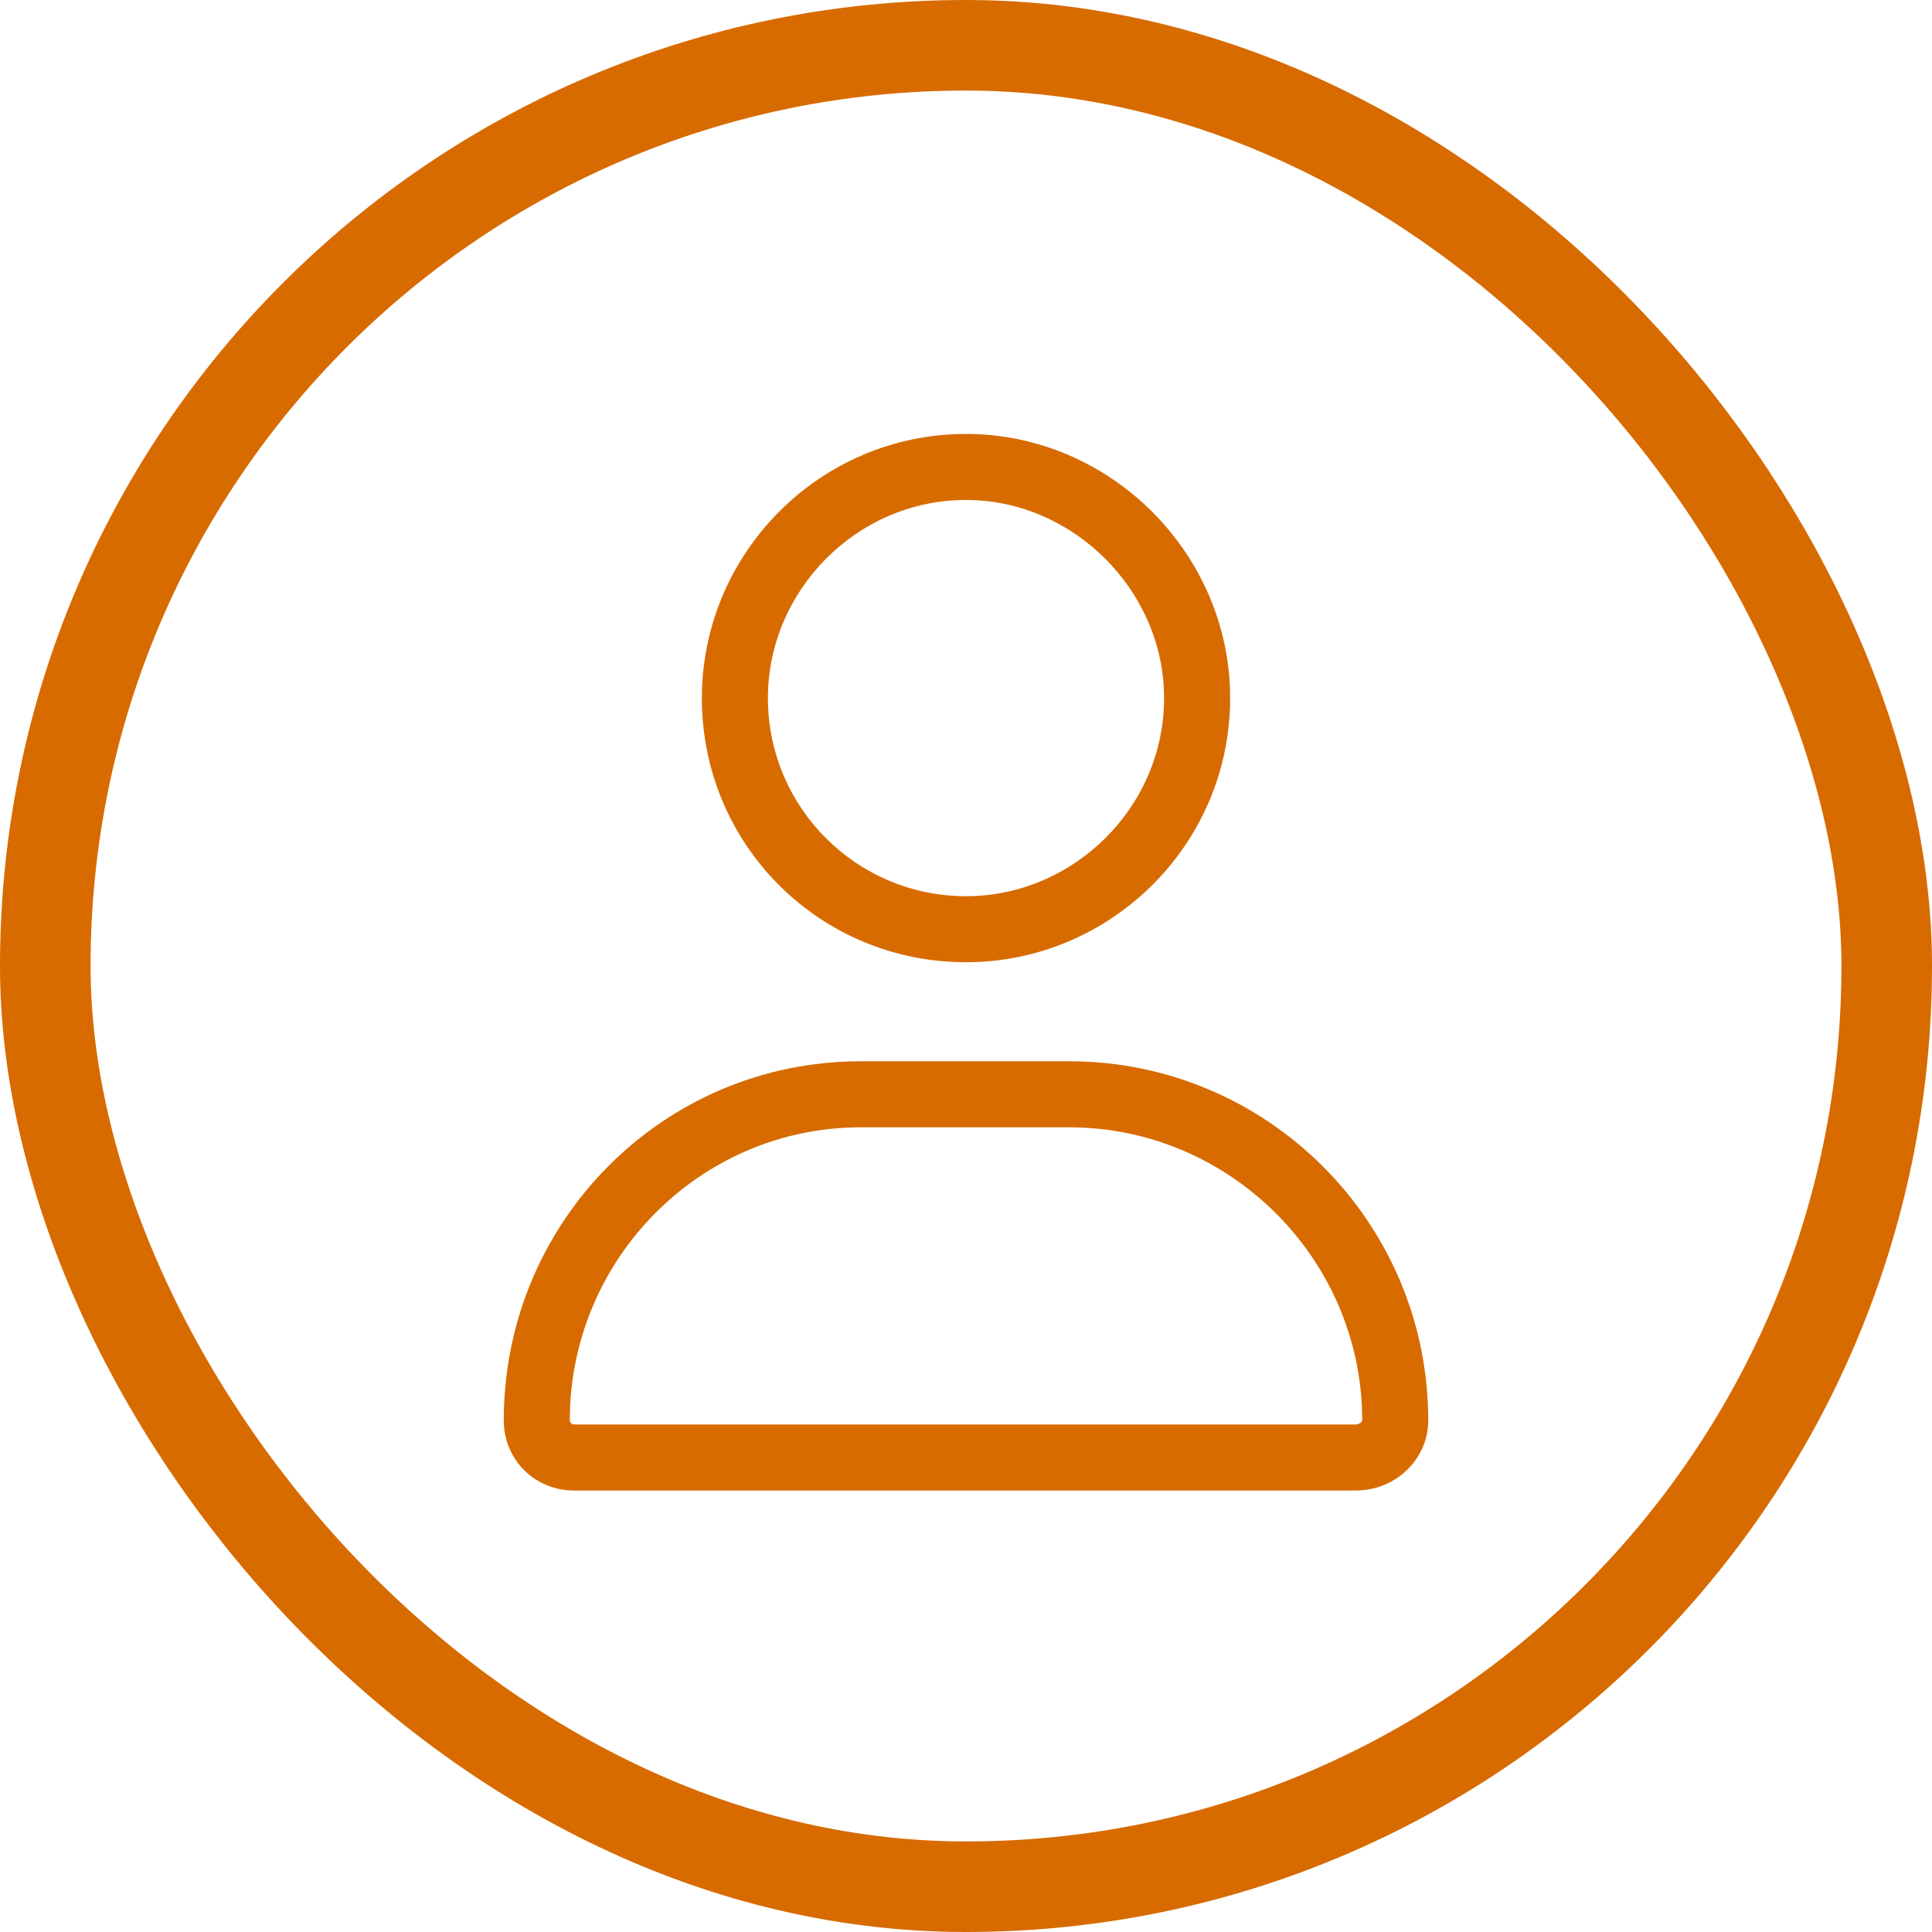
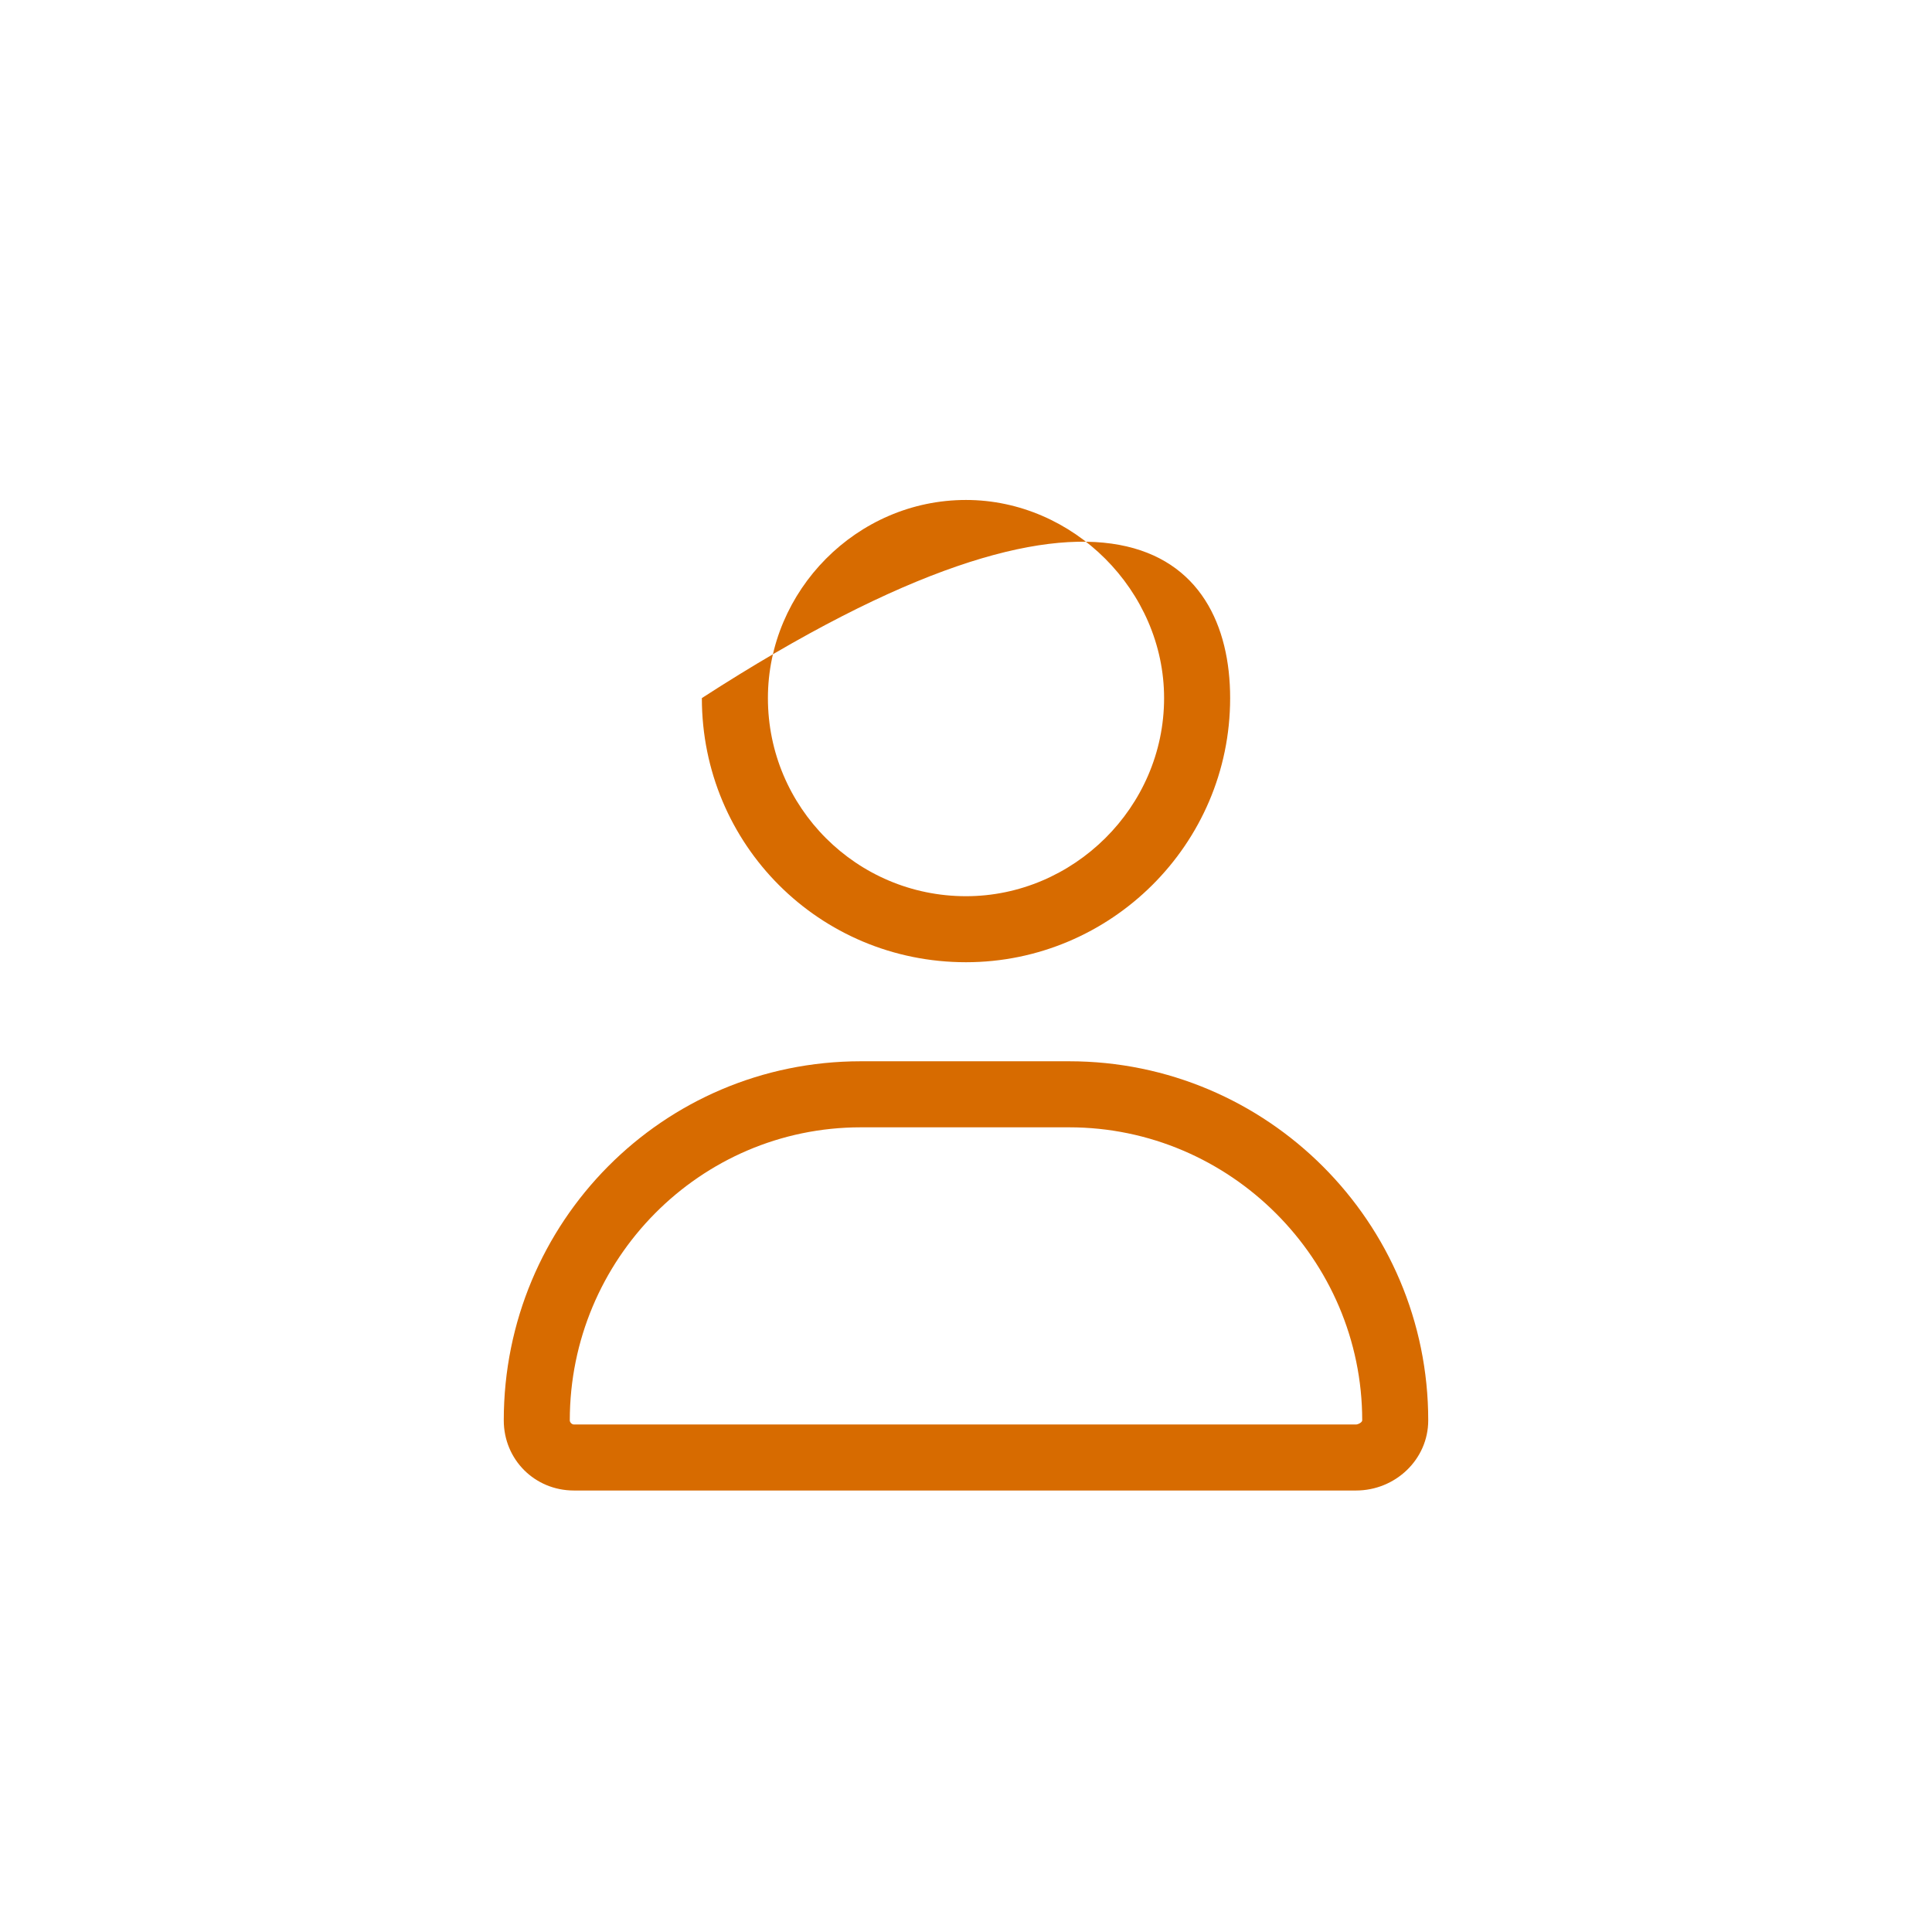
<svg xmlns="http://www.w3.org/2000/svg" width="64" height="64" viewBox="0 0 64 64" fill="none">
-   <path d="M32 31.875C27.146 31.875 23.25 27.979 23.25 23.125C23.25 18.34 27.146 14.375 32 14.375C36.785 14.375 40.75 18.34 40.75 23.125C40.75 27.979 36.785 31.875 32 31.875ZM32 16.562C28.377 16.562 25.438 19.57 25.438 23.125C25.438 26.748 28.377 29.688 32 29.688C35.555 29.688 38.562 26.748 38.562 23.125C38.562 19.57 35.555 16.562 32 16.562ZM35.418 35.156C41.98 35.156 47.312 40.488 47.312 47.051C47.312 48.35 46.219 49.375 44.92 49.375H19.012C17.713 49.375 16.688 48.35 16.688 47.051C16.688 40.488 21.951 35.156 28.514 35.156H35.418ZM44.92 47.188C44.988 47.188 45.125 47.119 45.125 47.051C45.125 41.719 40.75 37.344 35.418 37.344H28.514C23.182 37.344 18.875 41.719 18.875 47.051C18.875 47.119 18.943 47.188 19.012 47.188H44.92Z" fill="#D76B00" />
-   <rect x="1.5" y="1.5" width="61" height="61" rx="30.5" stroke="#D76B00" stroke-width="3" />
+   <path d="M32 31.875C27.146 31.875 23.25 27.979 23.25 23.125C36.785 14.375 40.75 18.34 40.75 23.125C40.75 27.979 36.785 31.875 32 31.875ZM32 16.562C28.377 16.562 25.438 19.57 25.438 23.125C25.438 26.748 28.377 29.688 32 29.688C35.555 29.688 38.562 26.748 38.562 23.125C38.562 19.57 35.555 16.562 32 16.562ZM35.418 35.156C41.98 35.156 47.312 40.488 47.312 47.051C47.312 48.35 46.219 49.375 44.92 49.375H19.012C17.713 49.375 16.688 48.35 16.688 47.051C16.688 40.488 21.951 35.156 28.514 35.156H35.418ZM44.92 47.188C44.988 47.188 45.125 47.119 45.125 47.051C45.125 41.719 40.75 37.344 35.418 37.344H28.514C23.182 37.344 18.875 41.719 18.875 47.051C18.875 47.119 18.943 47.188 19.012 47.188H44.92Z" fill="#D76B00" />
</svg>